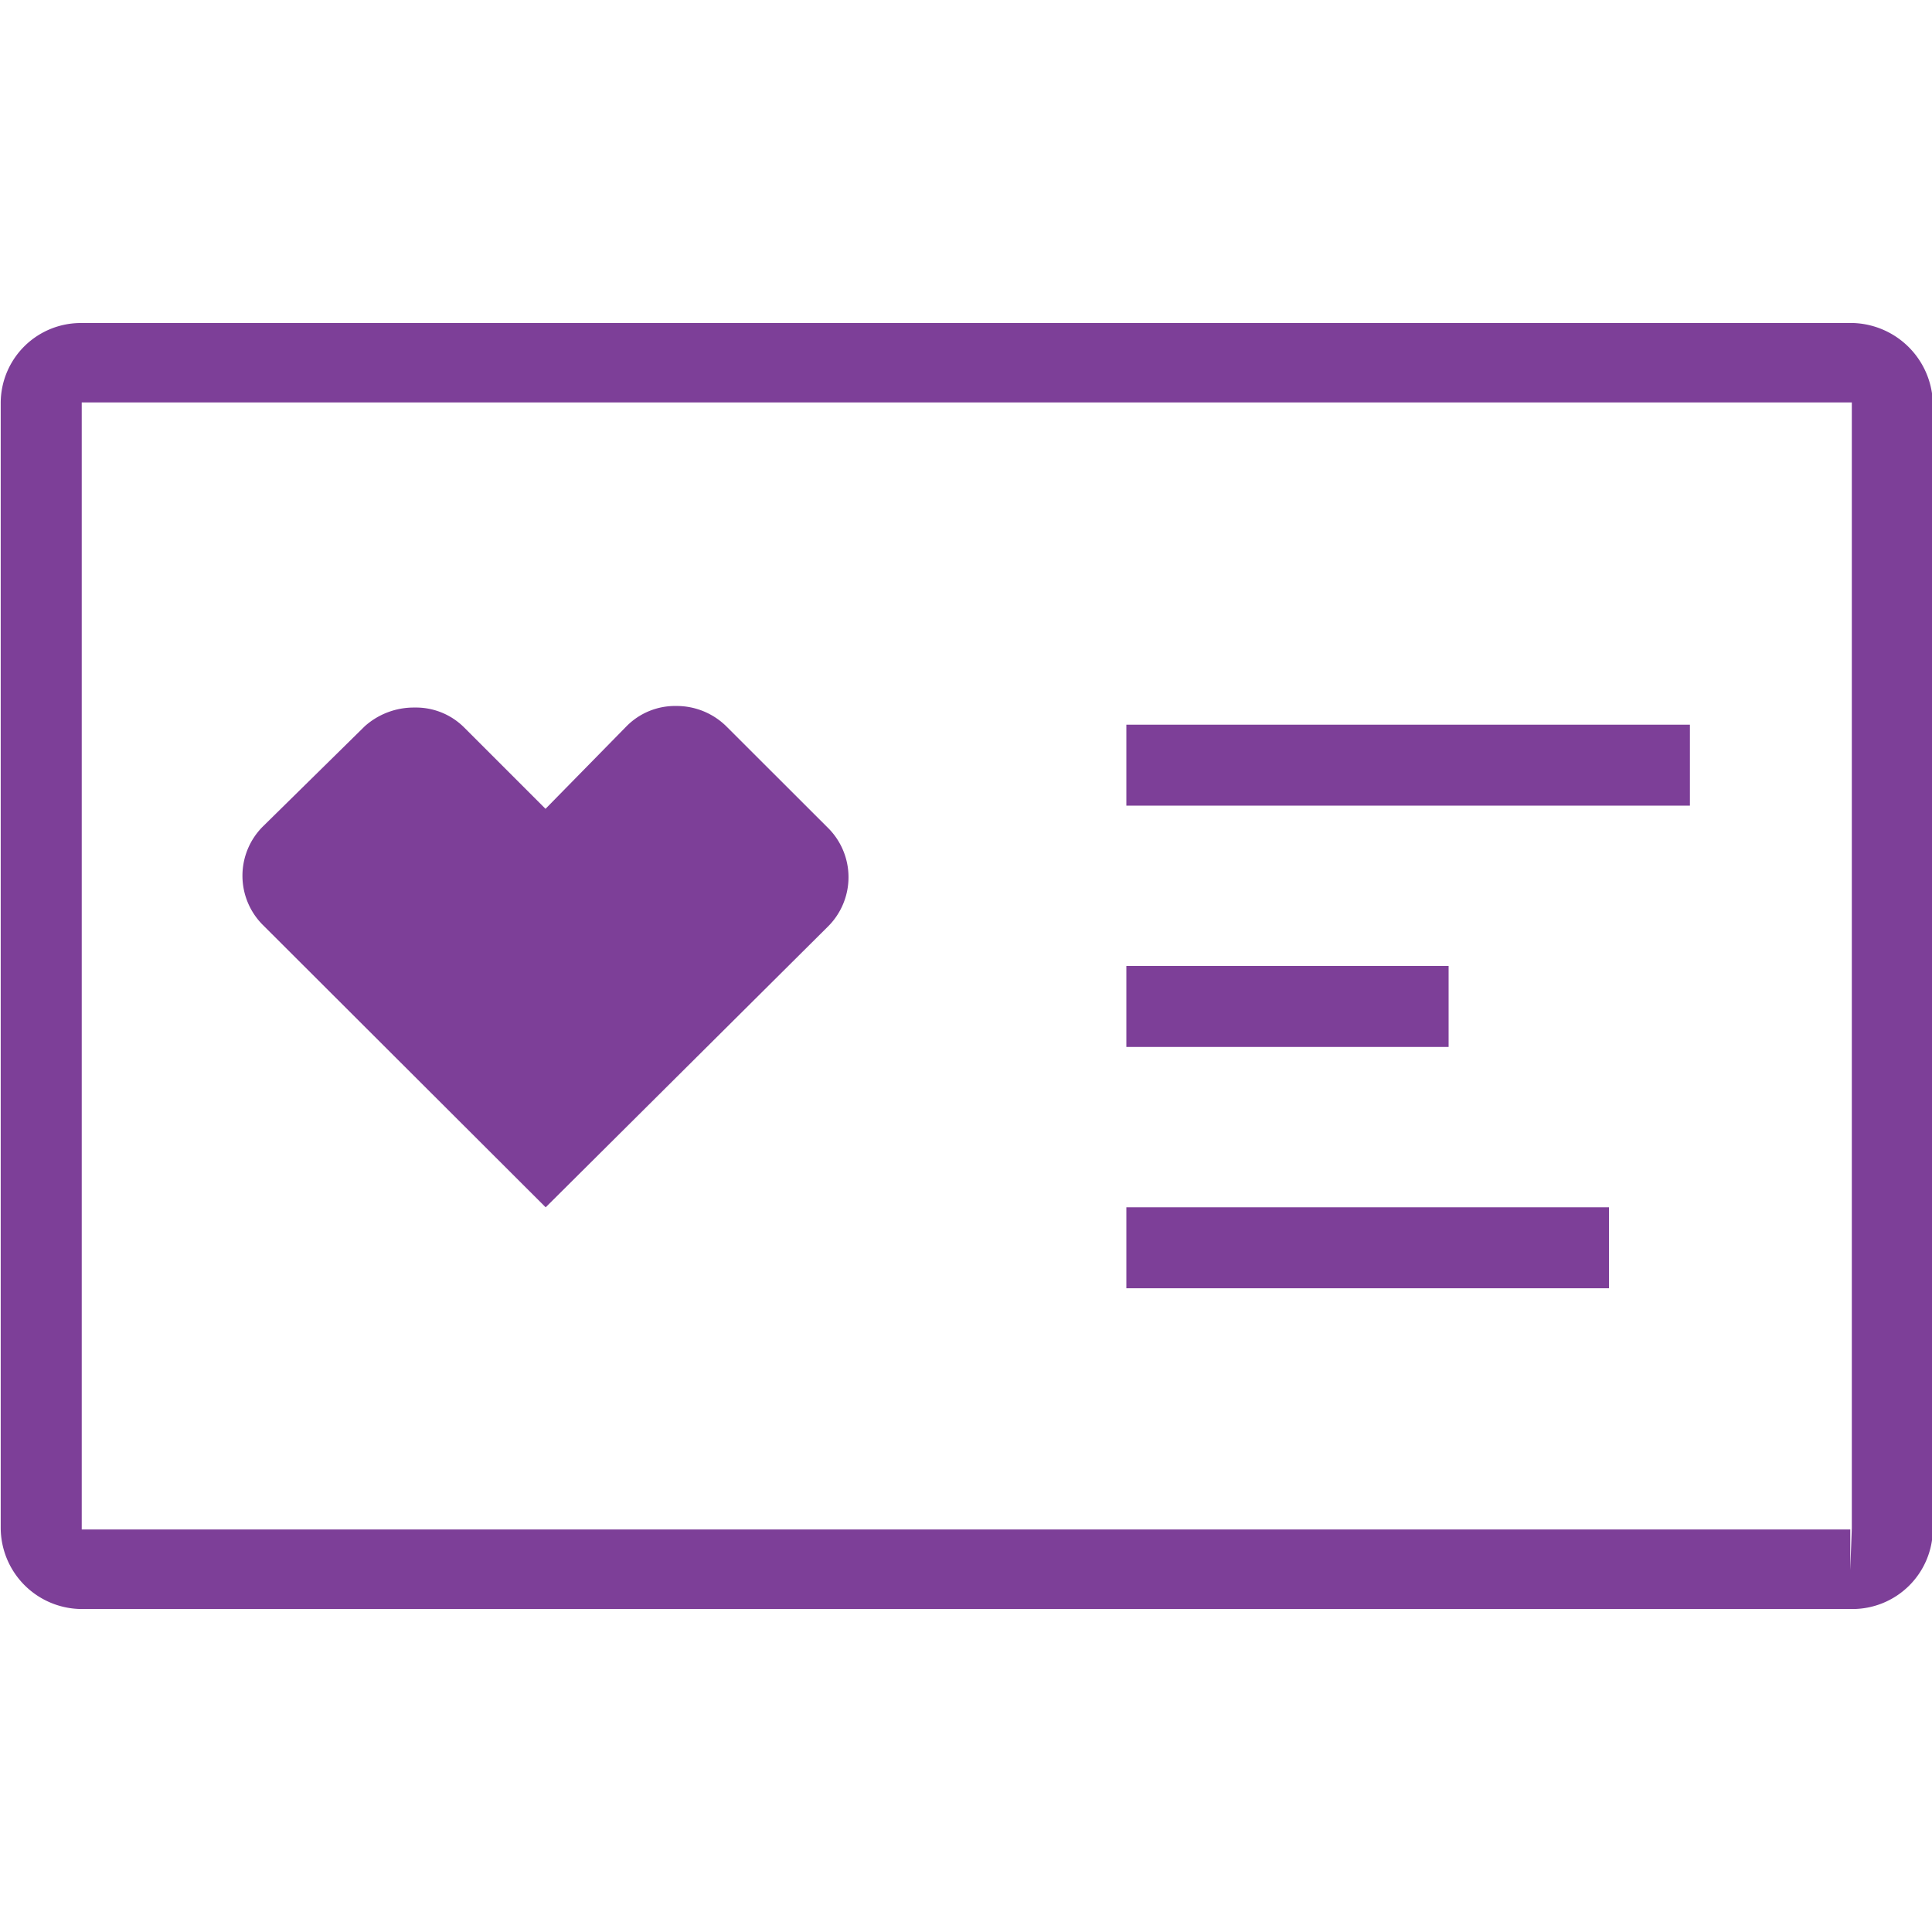
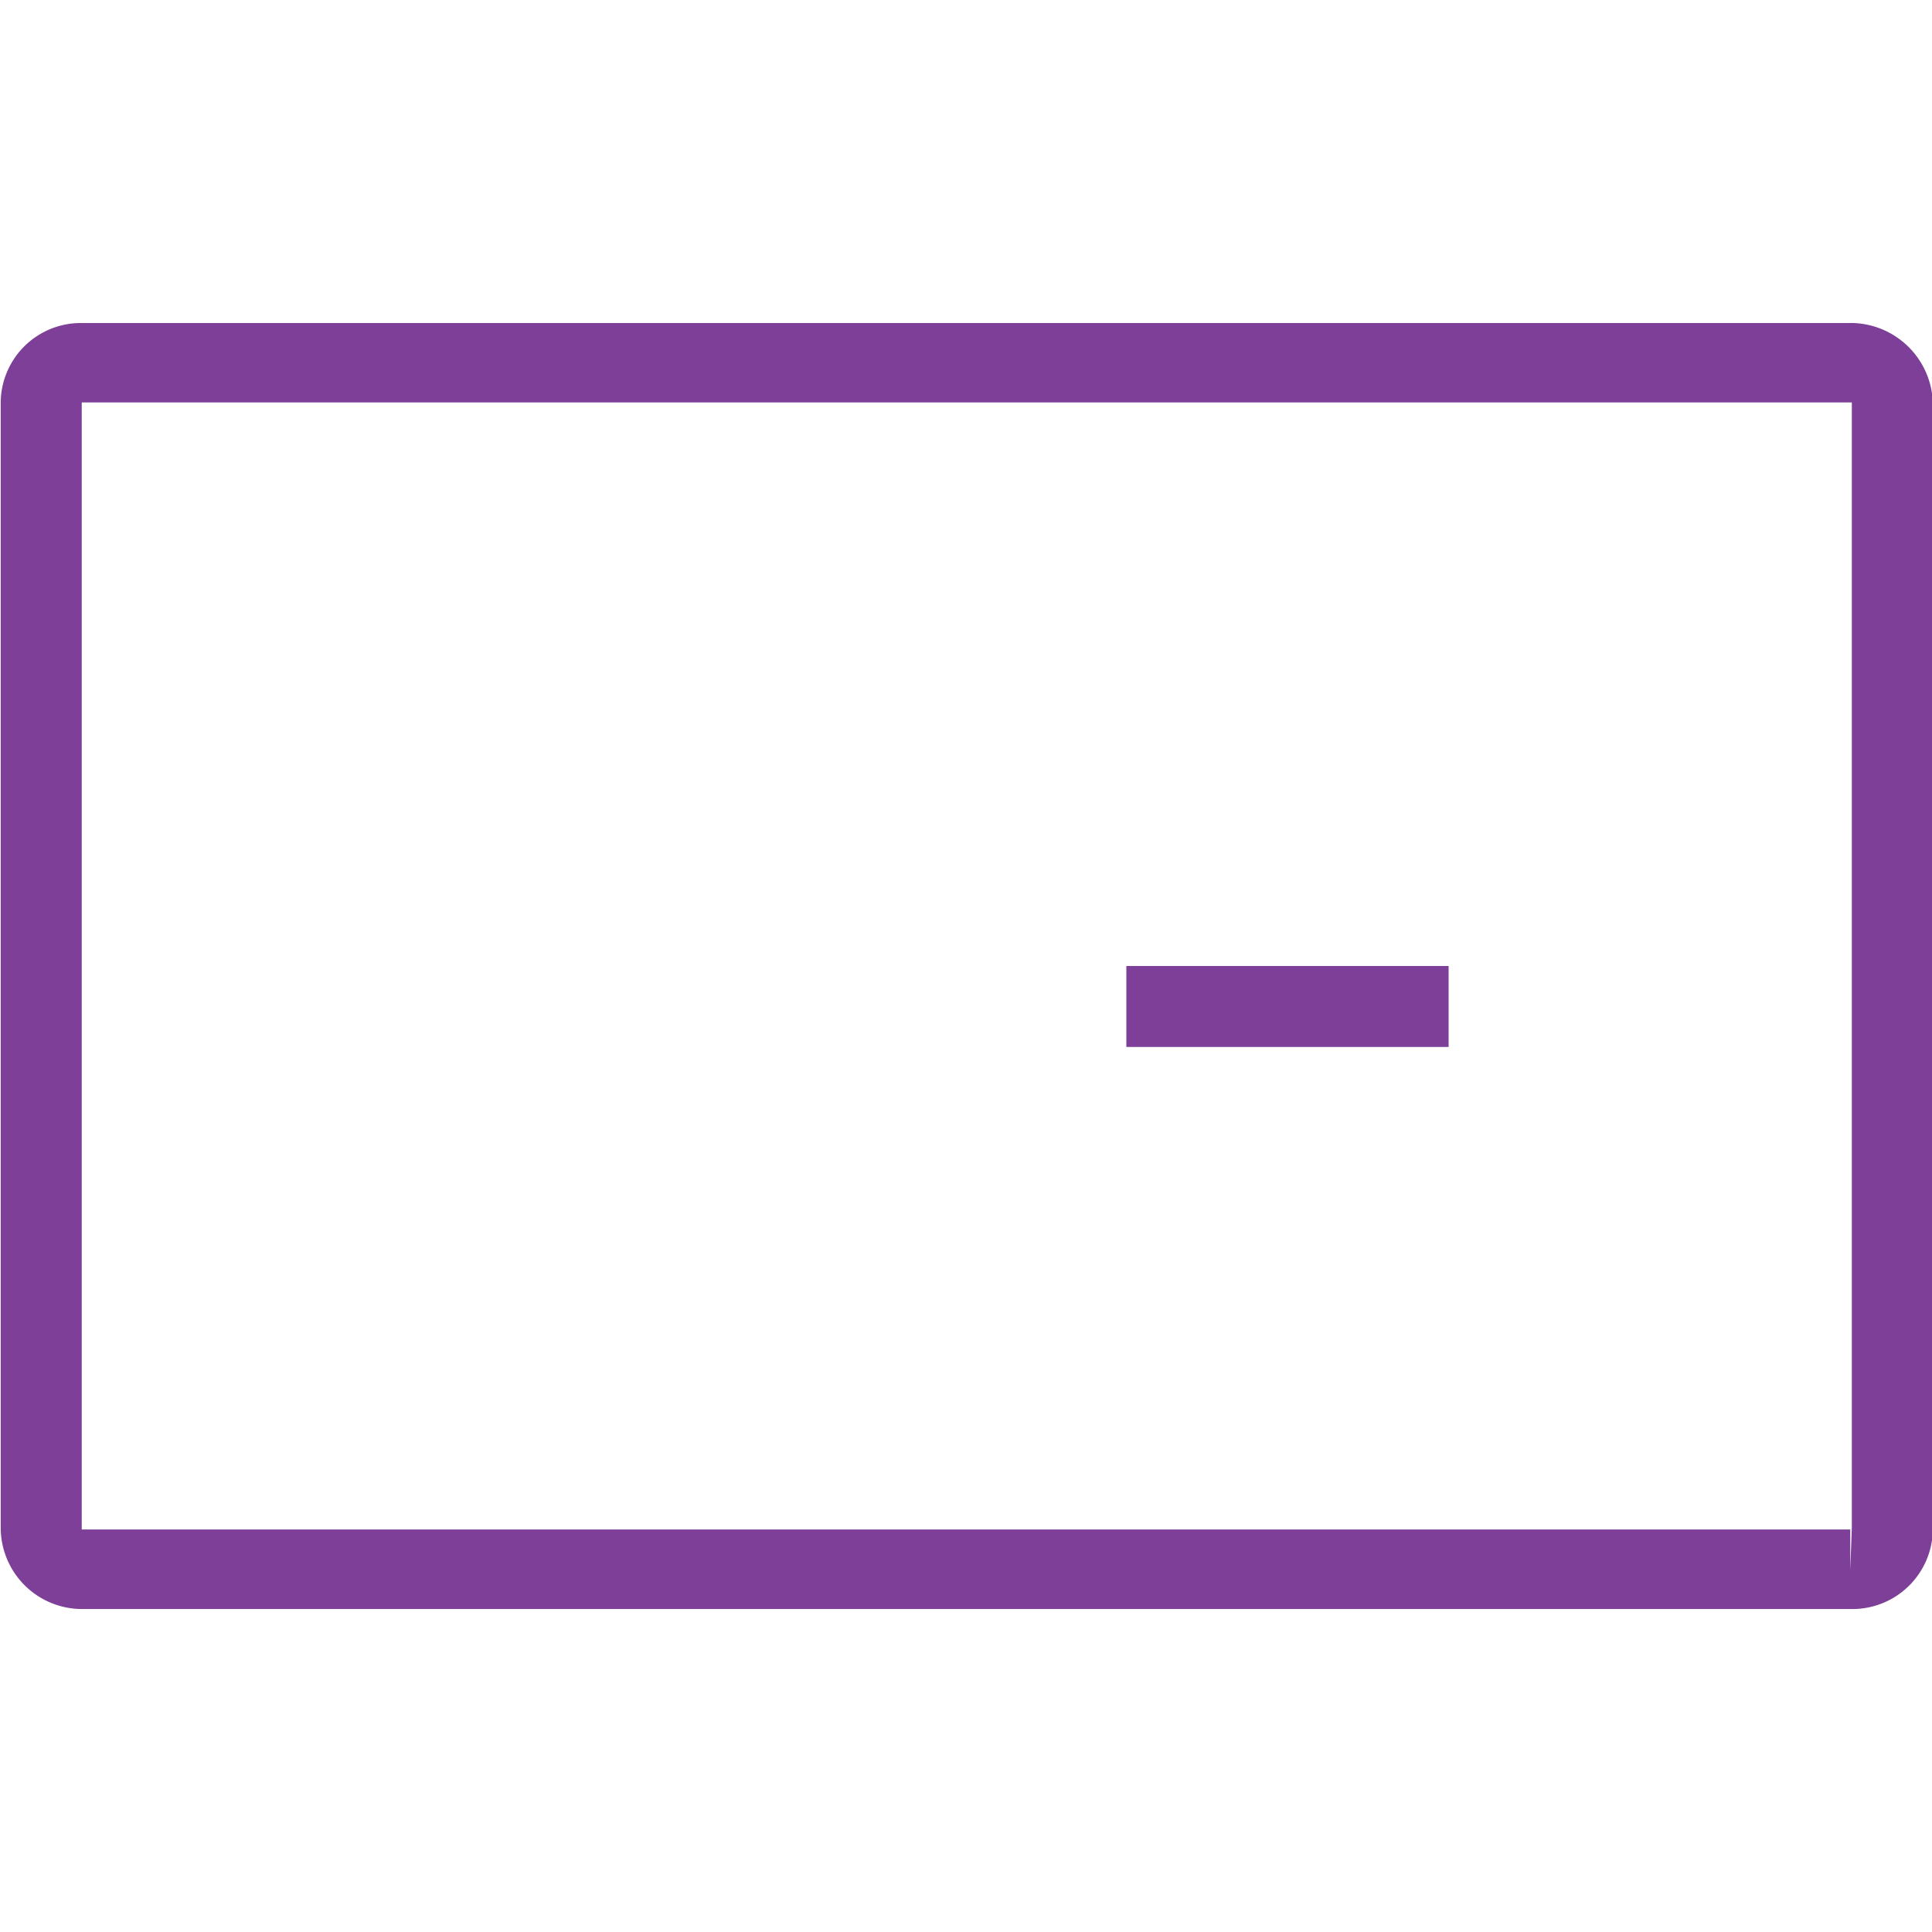
<svg xmlns="http://www.w3.org/2000/svg" viewBox="0 0 124 124">
  <defs>
    <style>.cls-1{fill:none;}.cls-2{clip-path:url(#clip-path);}.cls-3{fill:#7d3f98;}</style>
    <clipPath id="clip-path">
      <rect class="cls-1" width="124" height="124" />
    </clipPath>
  </defs>
  <g id="Icon_Retail_ExtraCare_ExtraCare-Card_Outline_Violet_RGB">
    <g class="cls-2">
-       <path class="cls-3" d="M46.612,46.612a4.537,4.537,0,0,0-3.2-1.3,4.374,4.374,0,0,0-3.2,1.3l-5.2,5.3-5.2-5.2a4.374,4.374,0,0,0-3.2-1.3,4.716,4.716,0,0,0-3.2,1.2l-6.5,6.395a4.465,4.465,0,0,0,0,6.4L35.022,77.488,53.107,59.5a4.463,4.463,0,0,0,0-6.4Z" />
      <path class="cls-3" d="M118.754,20.733H5.246a5.139,5.139,0,0,0-5.2,5.1V98.071a5.224,5.224,0,0,0,5.2,5.2H118.854a5.16,5.16,0,0,0,5.2-5.2V25.829a5.293,5.293,0,0,0-5.3-5.1m0,80.036v-2.6H5.246V25.829H118.854V98.071h0Z" />
-       <rect class="cls-3" x="72.292" y="77.488" width="30.975" height="5.196" />
      <rect class="cls-3" x="72.292" y="62" width="20.683" height="5.196" />
-       <rect class="cls-3" x="72.292" y="46.512" width="36.171" height="5.196" />
    </g>
  </g>
</svg>